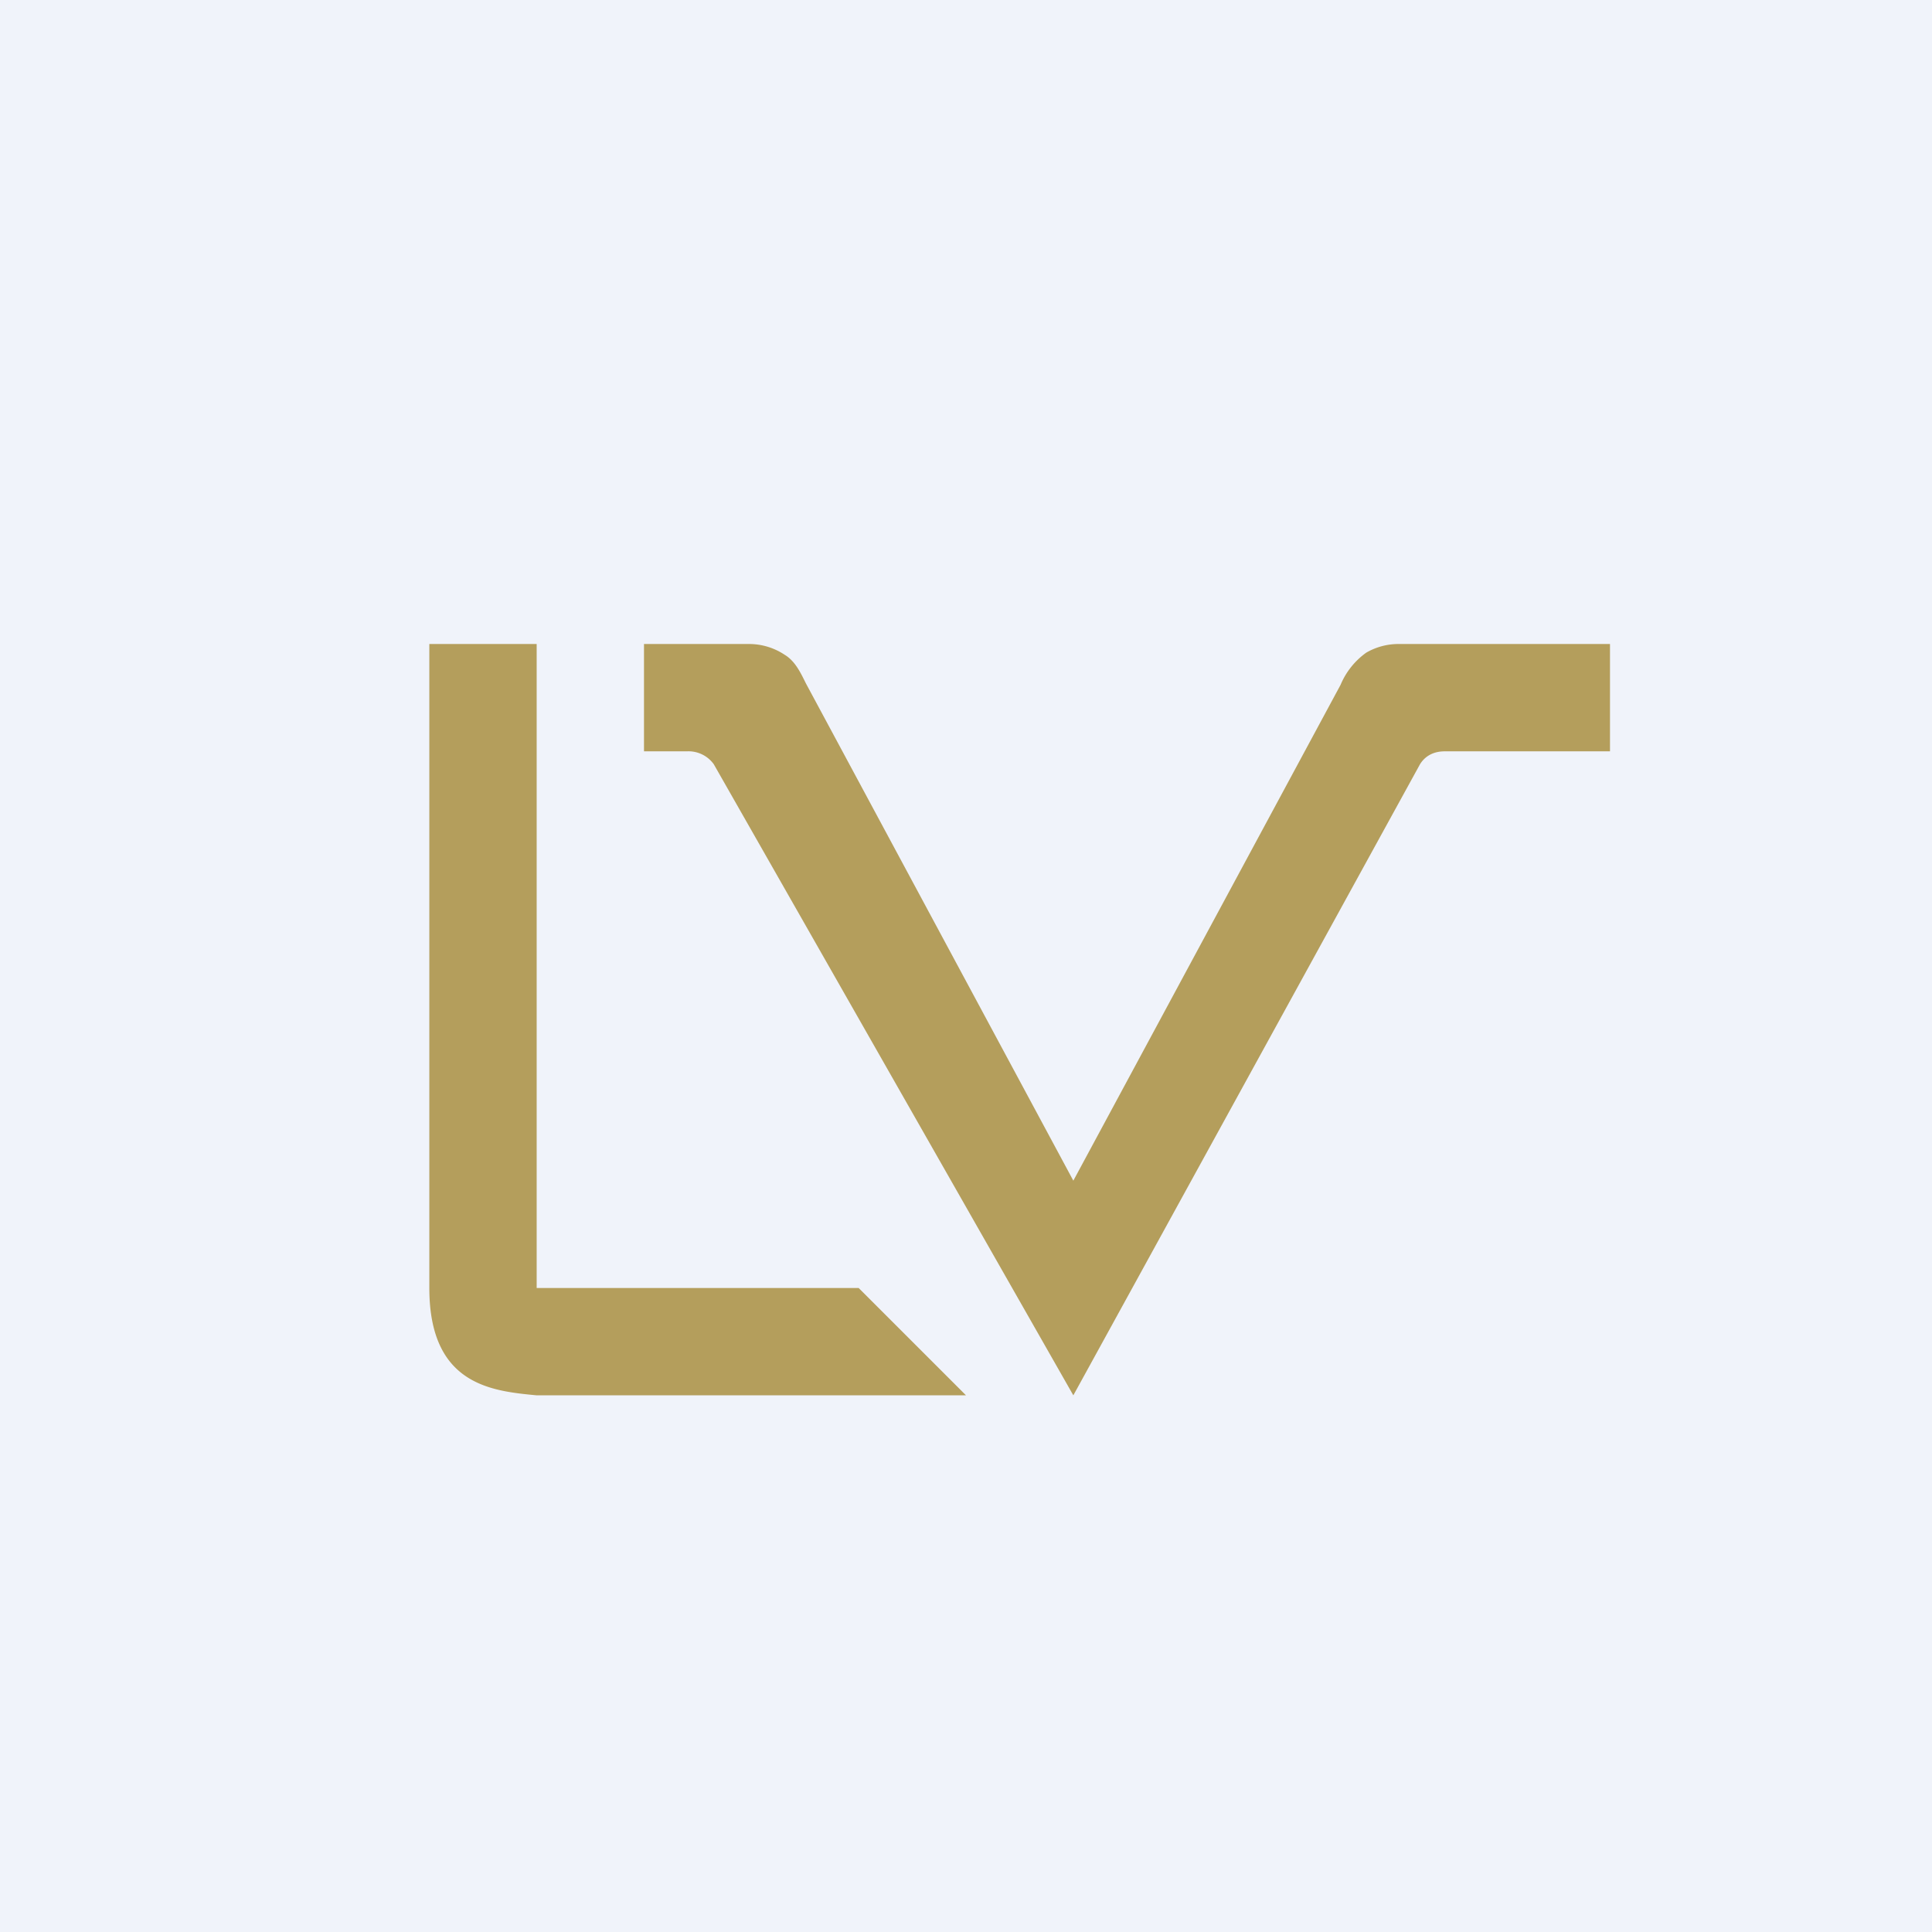
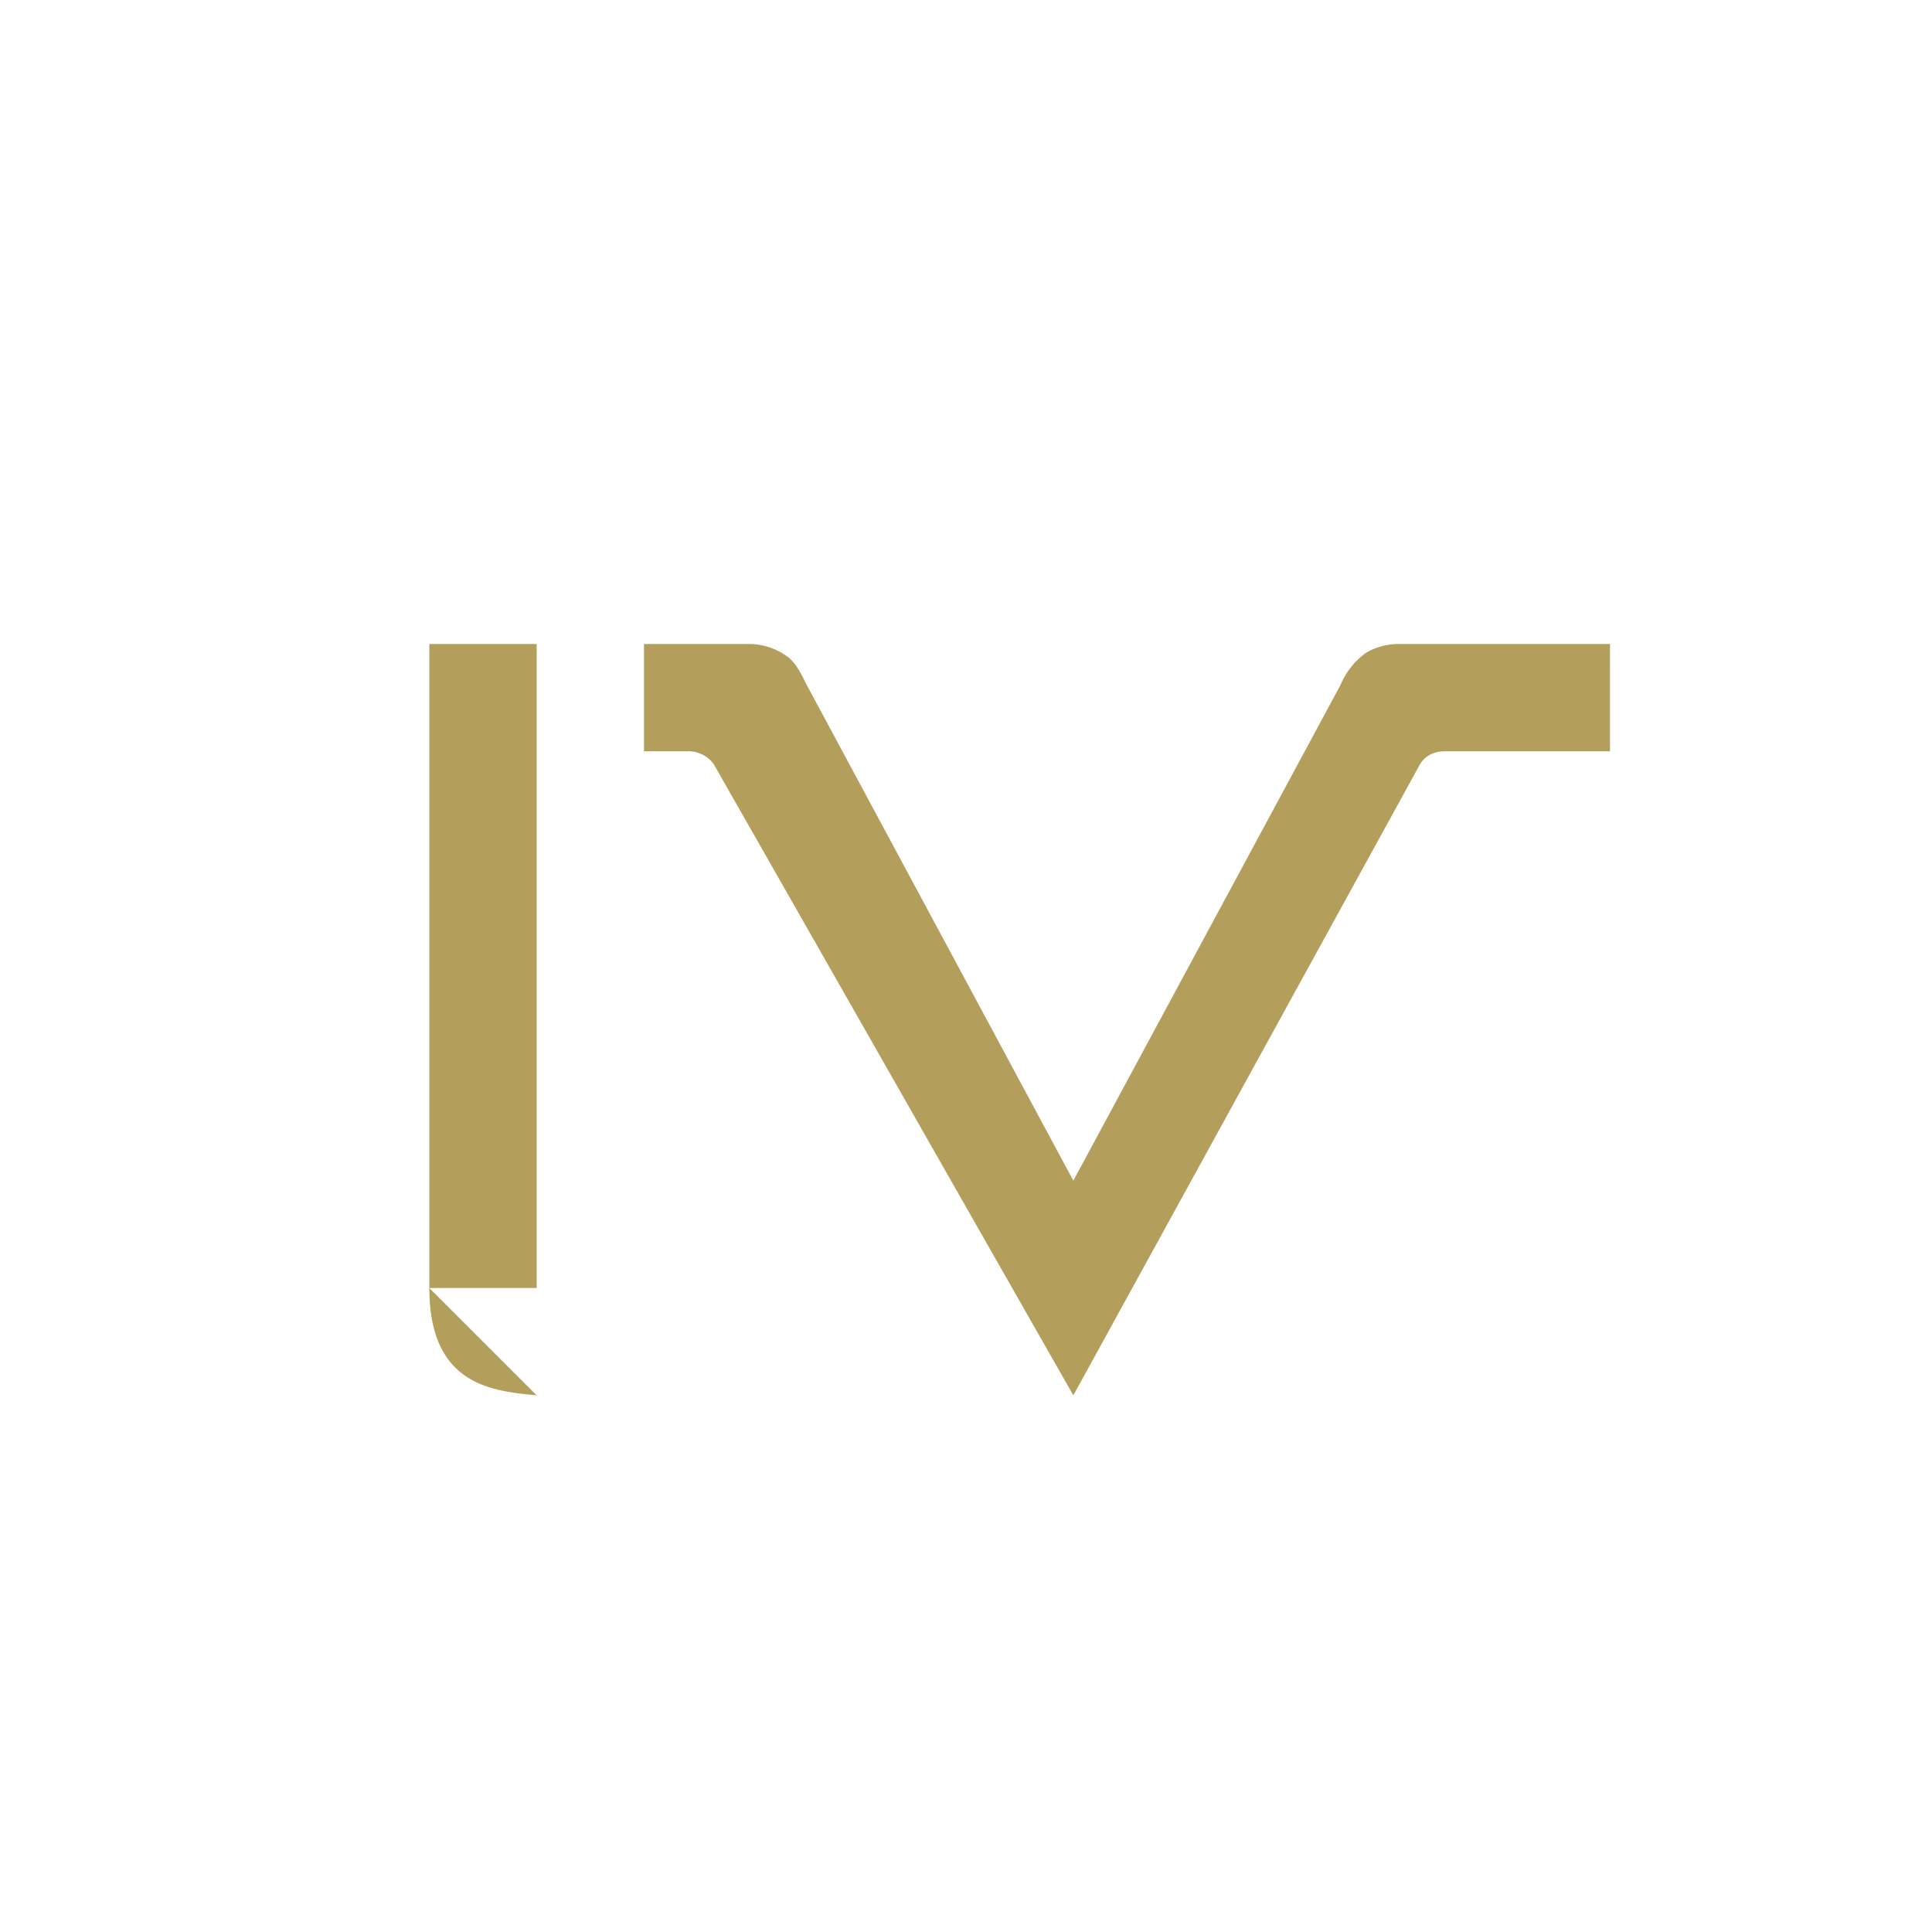
<svg xmlns="http://www.w3.org/2000/svg" width="18" height="18" viewBox="0 0 18 18">
-   <path fill="#F0F3FA" d="M0 0h18v18H0z" />
-   <path d="M5 6H4v6c0 .91.59.96 1 1h4l-1-1H5V6ZM6 7V6h.98a.6.6 0 0 1 .33.1c.1.06.15.17.2.27L10 11l2.49-4.62a.7.7 0 0 1 .24-.3.6.6 0 0 1 .3-.08H15v1h-1.54c-.1 0-.18.04-.23.12L10 13 6.65 7.12A.29.29 0 0 0 6.4 7H6Z" fill="#B49E5C" />
+   <path d="M5 6H4v6c0 .91.59.96 1 1l-1-1H5V6ZM6 7V6h.98a.6.6 0 0 1 .33.1c.1.06.15.17.2.27L10 11l2.49-4.62a.7.7 0 0 1 .24-.3.6.6 0 0 1 .3-.08H15v1h-1.54c-.1 0-.18.04-.23.12L10 13 6.65 7.12A.29.29 0 0 0 6.4 7H6Z" fill="#B49E5C" />
</svg>